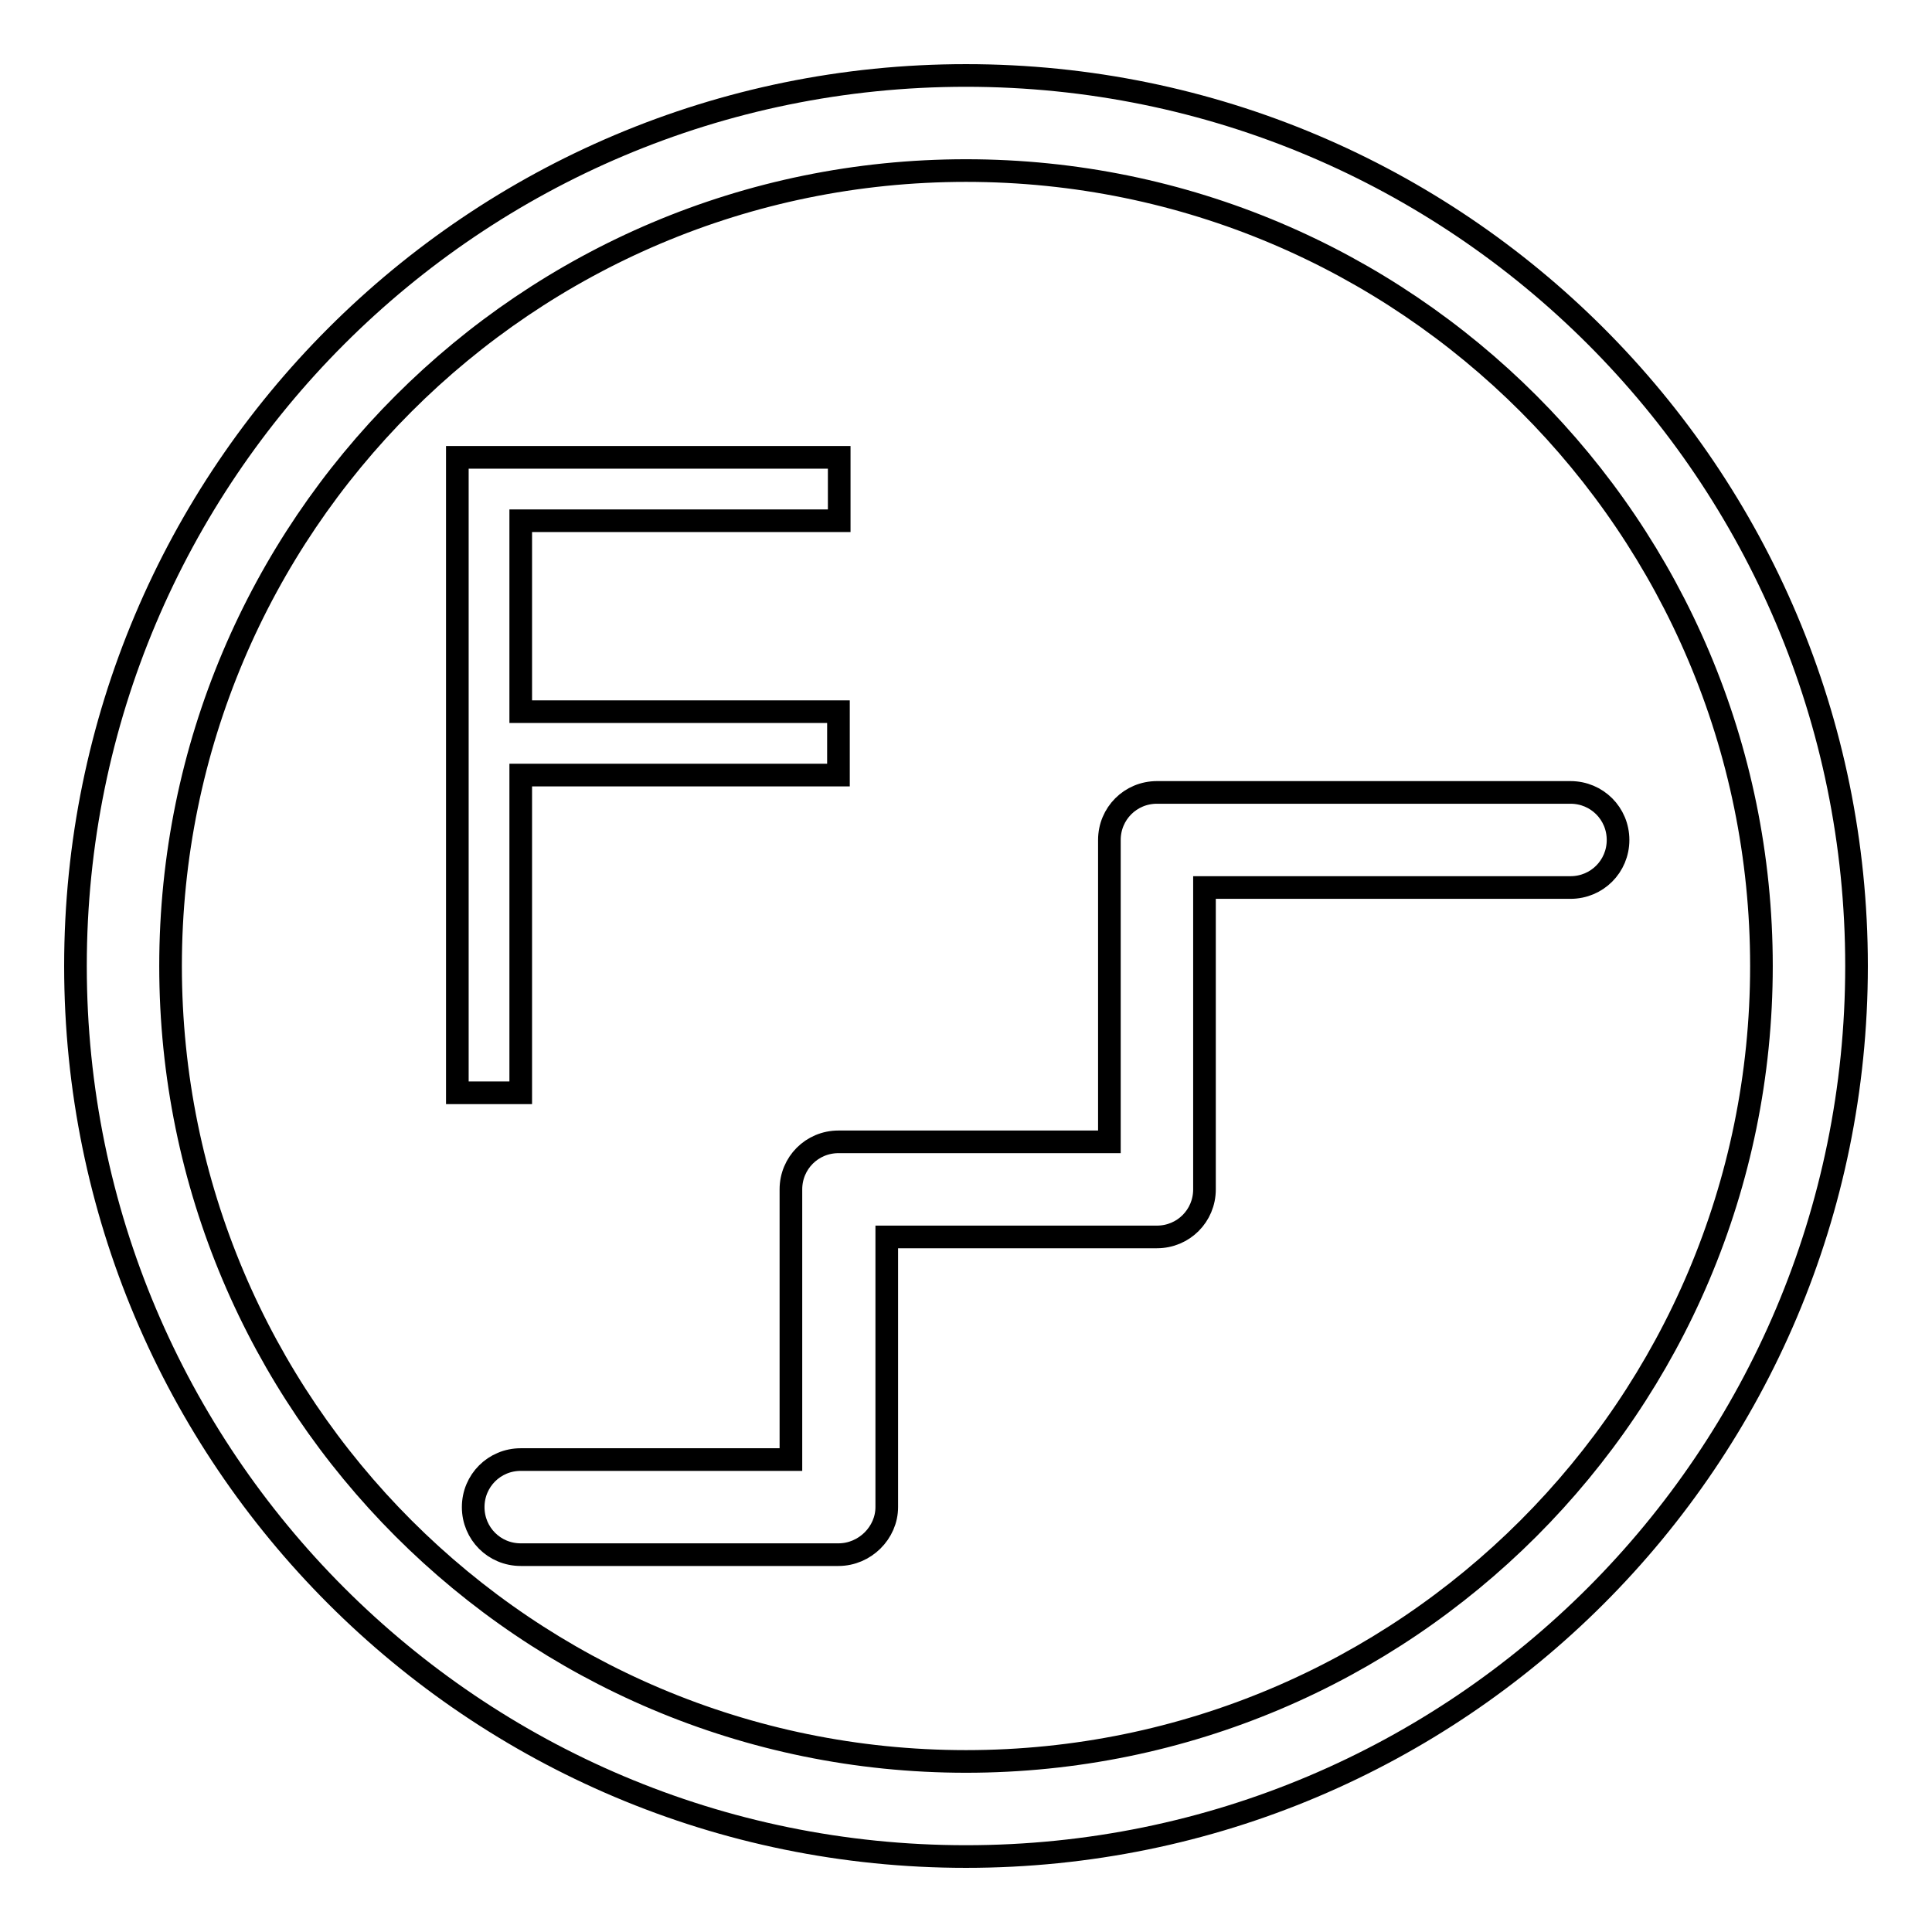
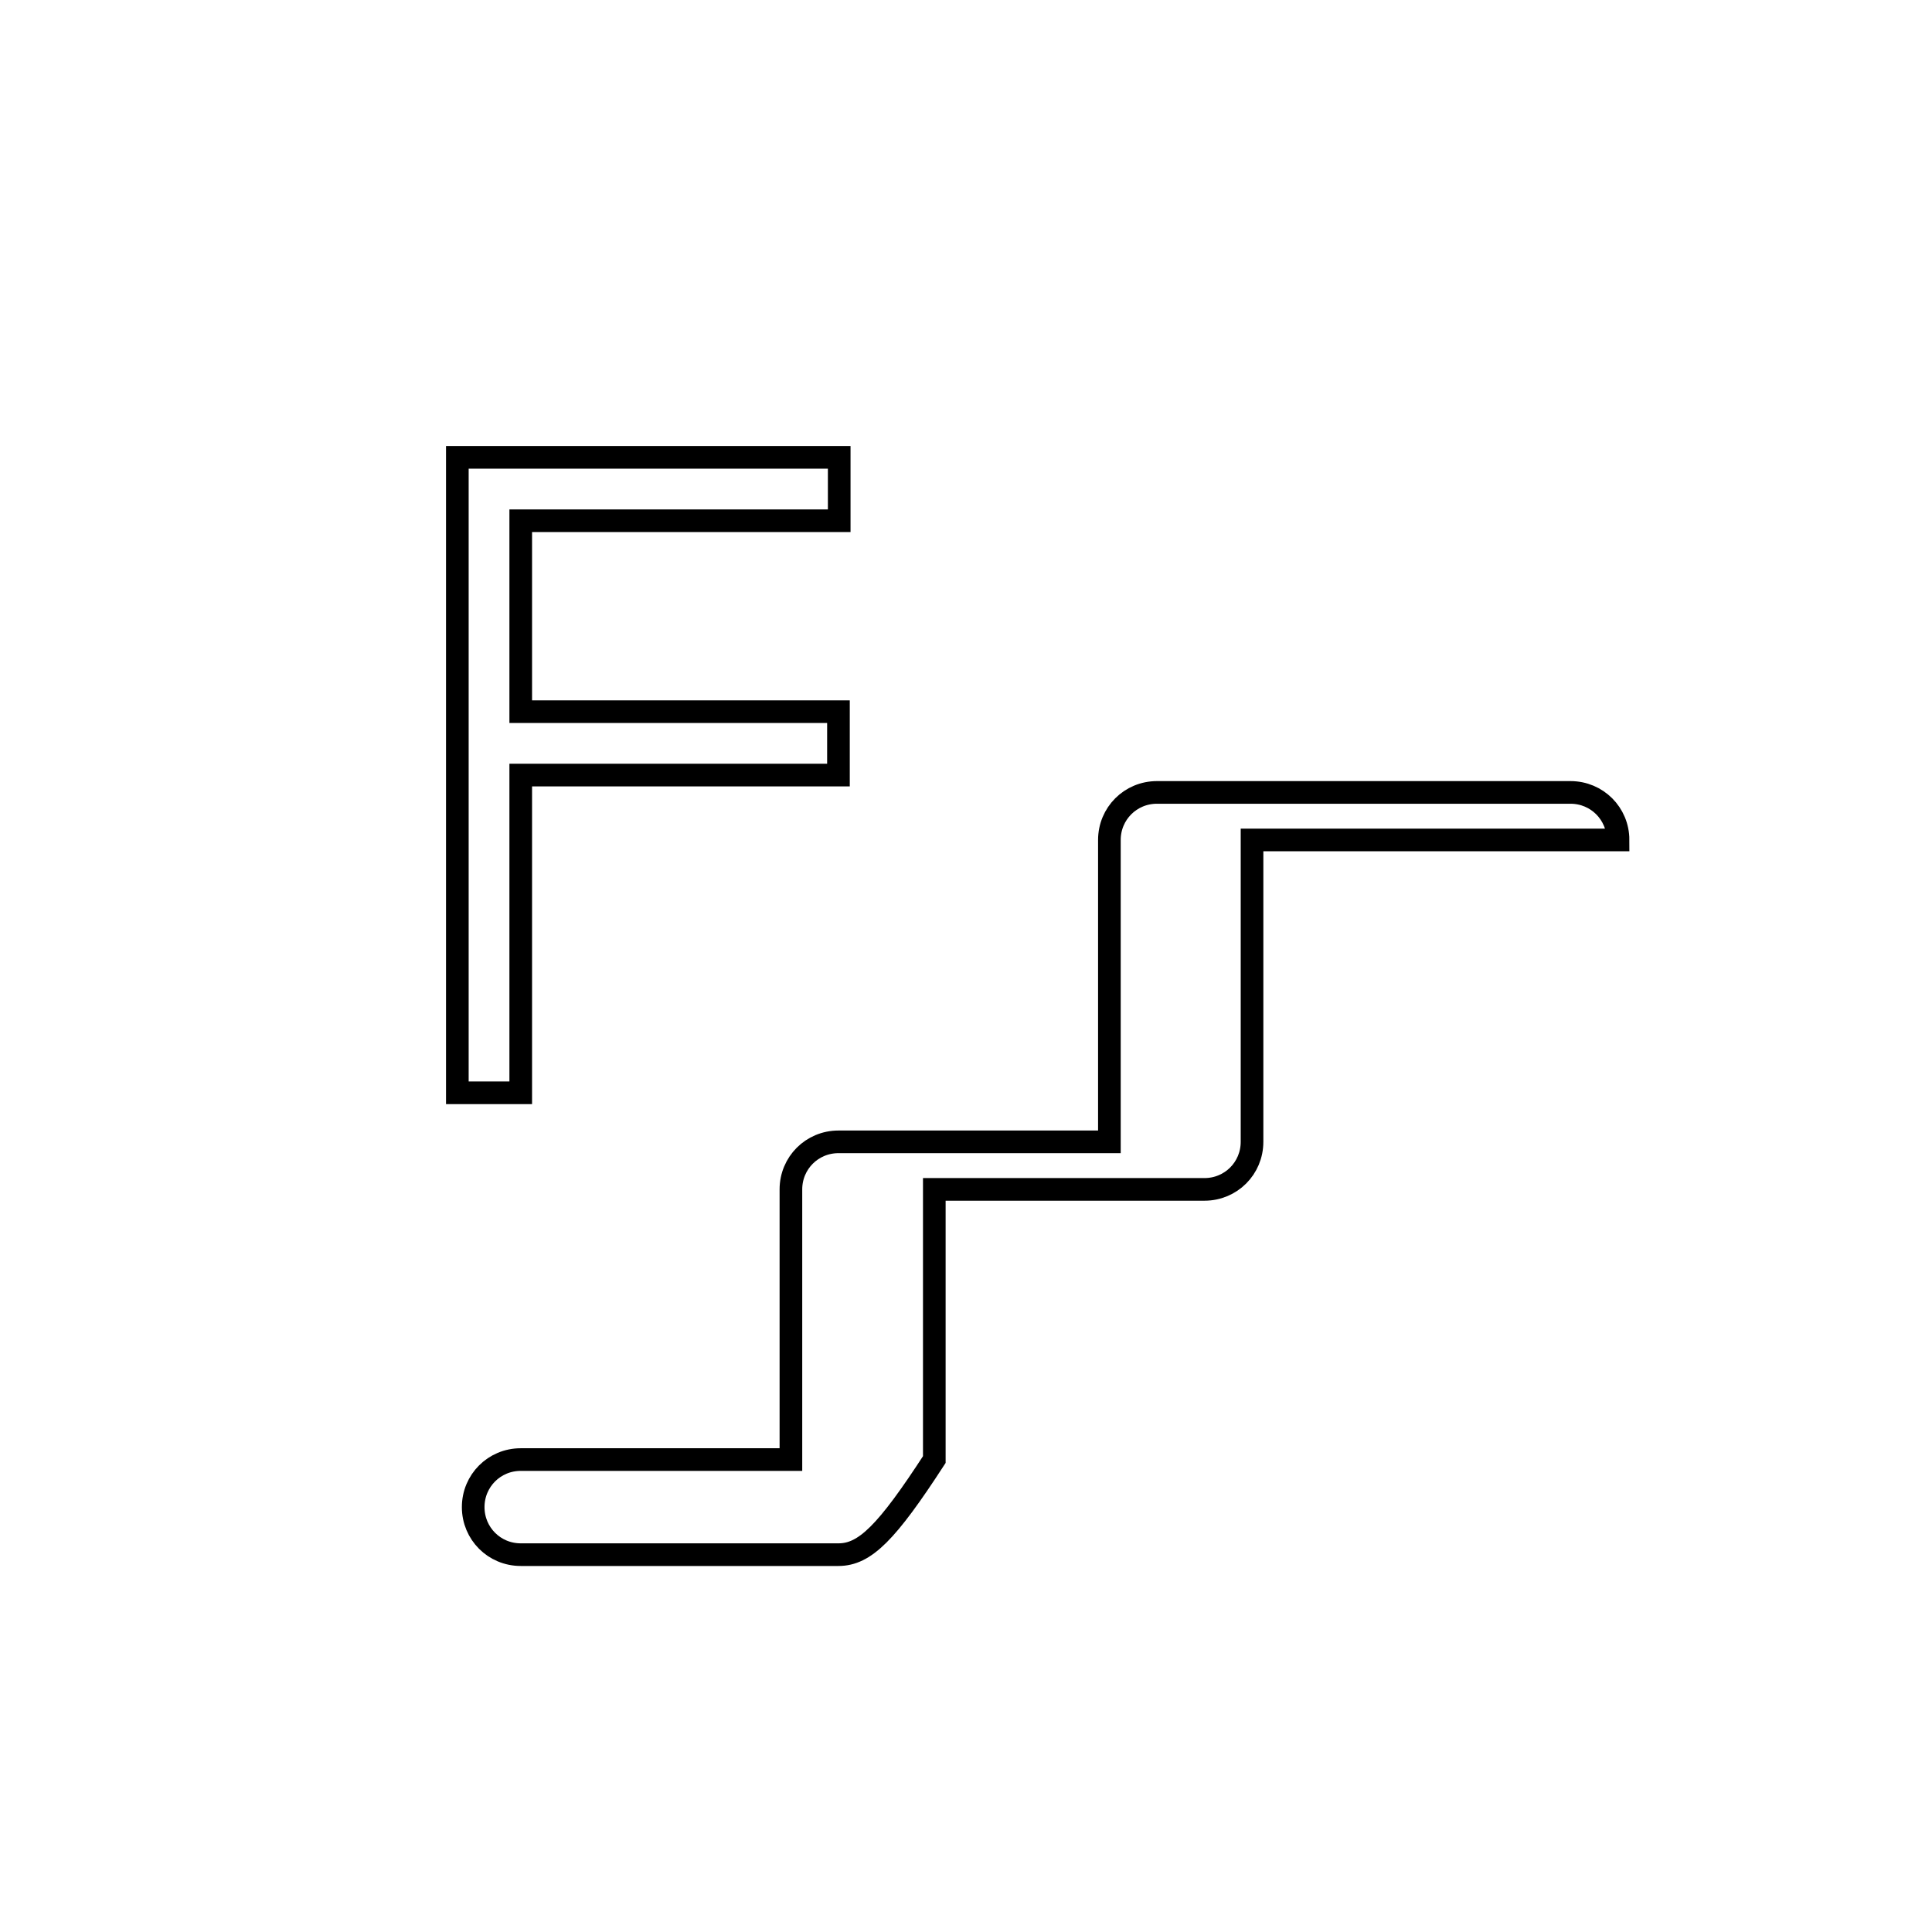
<svg xmlns="http://www.w3.org/2000/svg" version="1.1" x="0px" y="0px" viewBox="0 0 256 256" enable-background="new 0 0 256 256" xml:space="preserve">
  <g>
-     <path stroke-width="3" fill-opacity="0" stroke="#000000" d="M128,22.6c58.2,0,105.4,47.2,105.4,105.4c0,58.2-47.2,105.4-105.4,105.4c-58.2,0-105.4-47.2-105.4-105.4 C22.6,69.8,69.8,22.6,128,22.6 M128,10C62.8,10,10,62.8,10,128c0,65.2,52.8,118,118,118c65.2,0,118-52.8,118-118 C246,62.8,193.2,10,128,10z" />
-     <path stroke-width="3" fill-opacity="0" stroke="#000000" d="M111.1,206H69c-3.5,0-6.3-2.8-6.3-6.3c0-3.5,2.8-6.3,6.3-6.3h35.8v-35.8c0-3.5,2.8-6.3,6.3-6.3H147v-40 c0-3.5,2.8-6.3,6.3-6.3h54.8c3.5,0,6.3,2.8,6.3,6.3c0,3.5-2.8,6.3-6.3,6.3h-48.5v40c0,3.5-2.8,6.3-6.3,6.3h-35.8v35.8 C117.5,203.1,114.6,206,111.1,206z M69,69v25.3h42.1v8.4H69v42.1h-8.4V60.6h50.6V69H69z" />
+     <path stroke-width="3" fill-opacity="0" stroke="#000000" d="M111.1,206H69c-3.5,0-6.3-2.8-6.3-6.3c0-3.5,2.8-6.3,6.3-6.3h35.8v-35.8c0-3.5,2.8-6.3,6.3-6.3H147v-40 c0-3.5,2.8-6.3,6.3-6.3h54.8c3.5,0,6.3,2.8,6.3,6.3h-48.5v40c0,3.5-2.8,6.3-6.3,6.3h-35.8v35.8 C117.5,203.1,114.6,206,111.1,206z M69,69v25.3h42.1v8.4H69v42.1h-8.4V60.6h50.6V69H69z" />
  </g>
</svg>